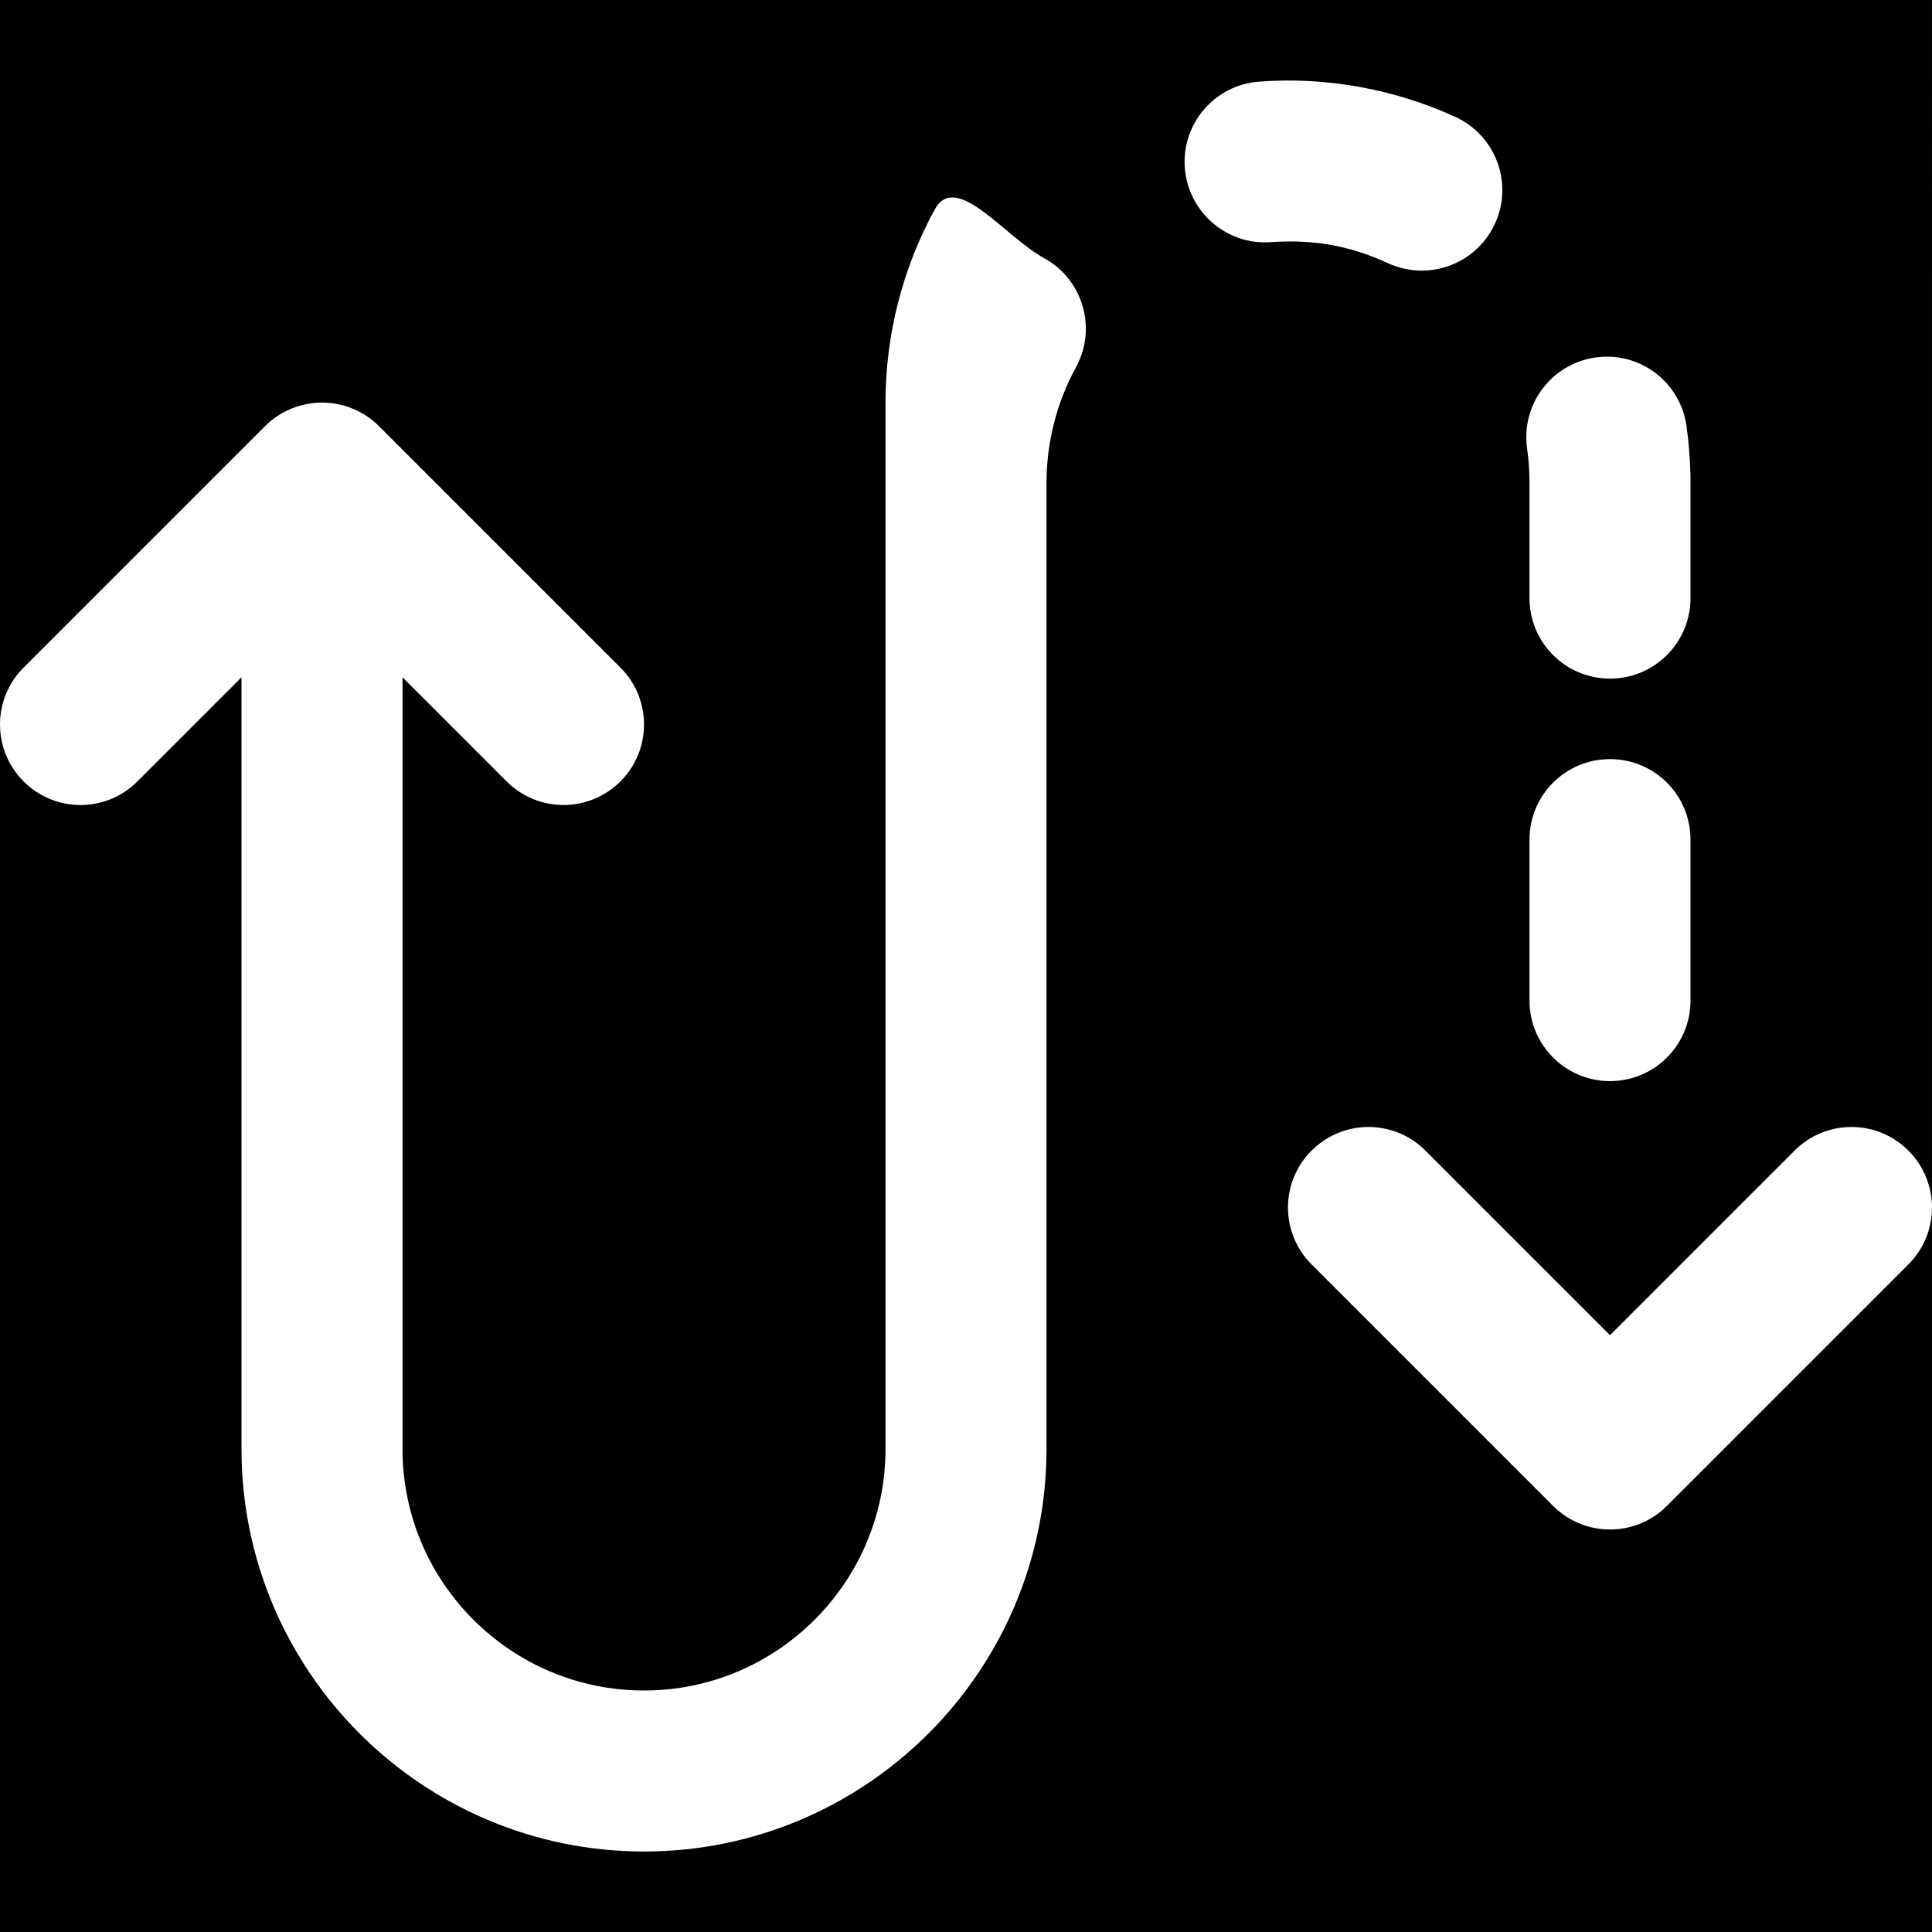
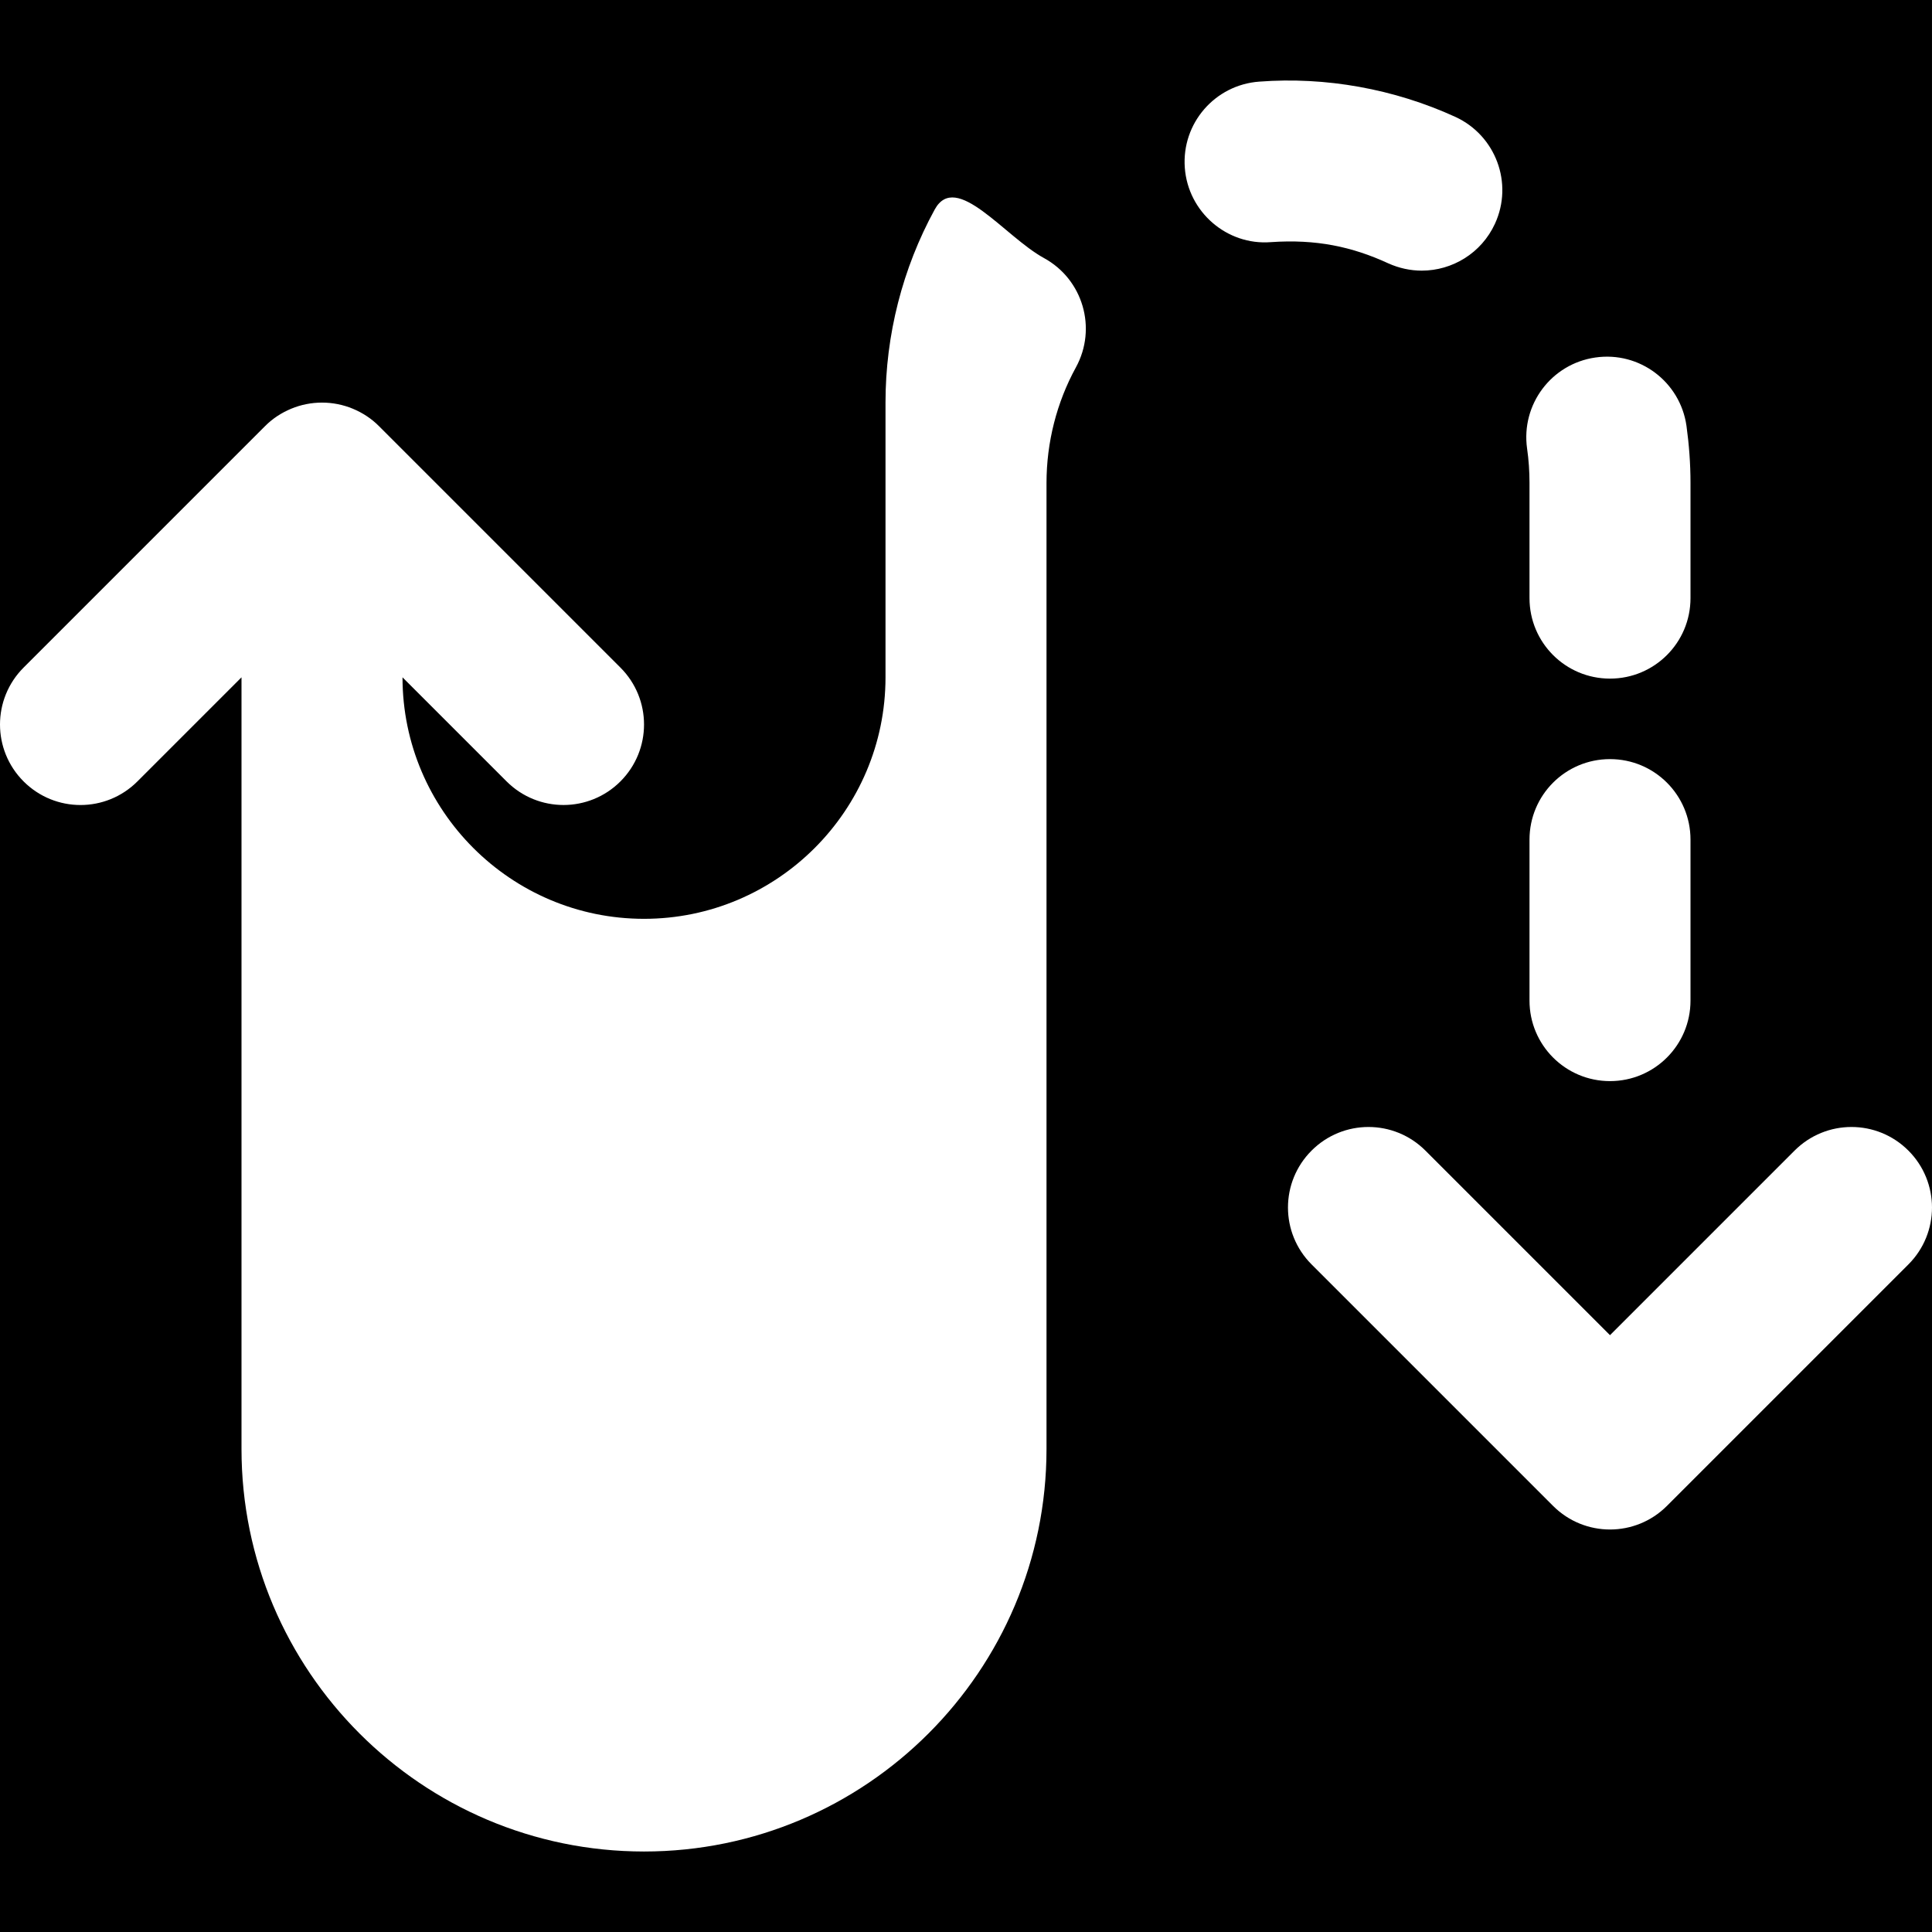
<svg xmlns="http://www.w3.org/2000/svg" version="1.1" id="Layer_1" x="0px" y="0px" viewBox="0 0 512 512" style="enable-background:new 0 0 512 512;" xml:space="preserve">
  <g>
    <g>
-       <path d="M505.749,335.083l-64,64c-4.16,4.16-9.621,6.251-15.083,6.251c-5.462,0-10.923-2.091-15.083-6.251l-64-64    c-8.341-8.341-8.341-21.824,0-30.165s21.824-8.341,30.165,0l48.917,48.917l48.917-48.917c8.341-8.341,21.824-8.341,30.165,0    c4.16,4.16,6.251,9.621,6.251,15.083V0H0v192c0-5.461,2.091-10.923,6.251-15.083l63.979-63.979    c1.963-1.984,4.331-3.541,6.955-4.629c5.205-2.155,11.093-2.155,16.299,0c2.624,1.088,4.992,2.645,6.955,4.629l63.979,63.979    c8.341,8.341,8.341,21.824,0,30.165c-4.16,4.16-9.621,6.251-15.083,6.251c-5.461,0-10.923-2.091-15.083-6.251l-27.584-27.584V384    c0,35.285,28.715,64,64,64c35.285,0,64-28.715,64-64V106.667c0-17.877,4.501-35.541,13.035-51.136    c5.653-10.347,18.539,7.168,28.971,12.864c10.325,5.653,14.123,18.603,8.448,28.971c-5.099,9.301-7.787,19.904-7.787,30.635v256    c0,58.816-47.851,106.667-106.667,106.667C111.851,490.667,64,442.816,64,384V179.499l-27.584,27.584    c-8.341,8.341-21.824,8.341-30.165,0C2.091,202.923,0,197.461,0,192v320h512V320C512,325.461,509.909,330.923,505.749,335.083z     M448,265.173c0,11.776-9.536,21.333-21.333,21.333s-21.333-9.557-21.333-21.333v-42.667c0-11.797,9.536-21.333,21.333-21.333    S448,210.709,448,222.507V265.173z M422.806,94.741c11.691-1.685,22.464,6.443,24.128,18.112c0.682,4.95,1.066,9.984,1.066,15.147    v30.507c0,11.797-9.536,21.333-21.333,21.333s-21.333-9.536-21.333-21.333V128c0-3.115-0.213-6.165-0.64-9.131    C403.051,107.2,411.137,96.405,422.806,94.741z M336.789,64.17c-11.627,0.917-21.952-7.979-22.805-19.733    c-0.853-11.733,7.957-21.952,19.733-22.805c17.557-1.344,35.755,1.92,51.968,9.344c10.71,4.928,15.424,17.6,10.496,28.309    c-3.605,7.829-11.328,12.437-19.413,12.437c-2.965,0-5.995-0.64-8.875-1.941C358.314,65.365,348.757,63.338,336.789,64.17z" />
+       <path d="M505.749,335.083l-64,64c-4.16,4.16-9.621,6.251-15.083,6.251c-5.462,0-10.923-2.091-15.083-6.251l-64-64    c-8.341-8.341-8.341-21.824,0-30.165s21.824-8.341,30.165,0l48.917,48.917l48.917-48.917c8.341-8.341,21.824-8.341,30.165,0    c4.16,4.16,6.251,9.621,6.251,15.083V0H0v192c0-5.461,2.091-10.923,6.251-15.083l63.979-63.979    c1.963-1.984,4.331-3.541,6.955-4.629c5.205-2.155,11.093-2.155,16.299,0c2.624,1.088,4.992,2.645,6.955,4.629l63.979,63.979    c8.341,8.341,8.341,21.824,0,30.165c-4.16,4.16-9.621,6.251-15.083,6.251c-5.461,0-10.923-2.091-15.083-6.251l-27.584-27.584c0,35.285,28.715,64,64,64c35.285,0,64-28.715,64-64V106.667c0-17.877,4.501-35.541,13.035-51.136    c5.653-10.347,18.539,7.168,28.971,12.864c10.325,5.653,14.123,18.603,8.448,28.971c-5.099,9.301-7.787,19.904-7.787,30.635v256    c0,58.816-47.851,106.667-106.667,106.667C111.851,490.667,64,442.816,64,384V179.499l-27.584,27.584    c-8.341,8.341-21.824,8.341-30.165,0C2.091,202.923,0,197.461,0,192v320h512V320C512,325.461,509.909,330.923,505.749,335.083z     M448,265.173c0,11.776-9.536,21.333-21.333,21.333s-21.333-9.557-21.333-21.333v-42.667c0-11.797,9.536-21.333,21.333-21.333    S448,210.709,448,222.507V265.173z M422.806,94.741c11.691-1.685,22.464,6.443,24.128,18.112c0.682,4.95,1.066,9.984,1.066,15.147    v30.507c0,11.797-9.536,21.333-21.333,21.333s-21.333-9.536-21.333-21.333V128c0-3.115-0.213-6.165-0.64-9.131    C403.051,107.2,411.137,96.405,422.806,94.741z M336.789,64.17c-11.627,0.917-21.952-7.979-22.805-19.733    c-0.853-11.733,7.957-21.952,19.733-22.805c17.557-1.344,35.755,1.92,51.968,9.344c10.71,4.928,15.424,17.6,10.496,28.309    c-3.605,7.829-11.328,12.437-19.413,12.437c-2.965,0-5.995-0.64-8.875-1.941C358.314,65.365,348.757,63.338,336.789,64.17z" />
    </g>
  </g>
  <g>
</g>
  <g>
</g>
  <g>
</g>
  <g>
</g>
  <g>
</g>
  <g>
</g>
  <g>
</g>
  <g>
</g>
  <g>
</g>
  <g>
</g>
  <g>
</g>
  <g>
</g>
  <g>
</g>
  <g>
</g>
  <g>
</g>
</svg>